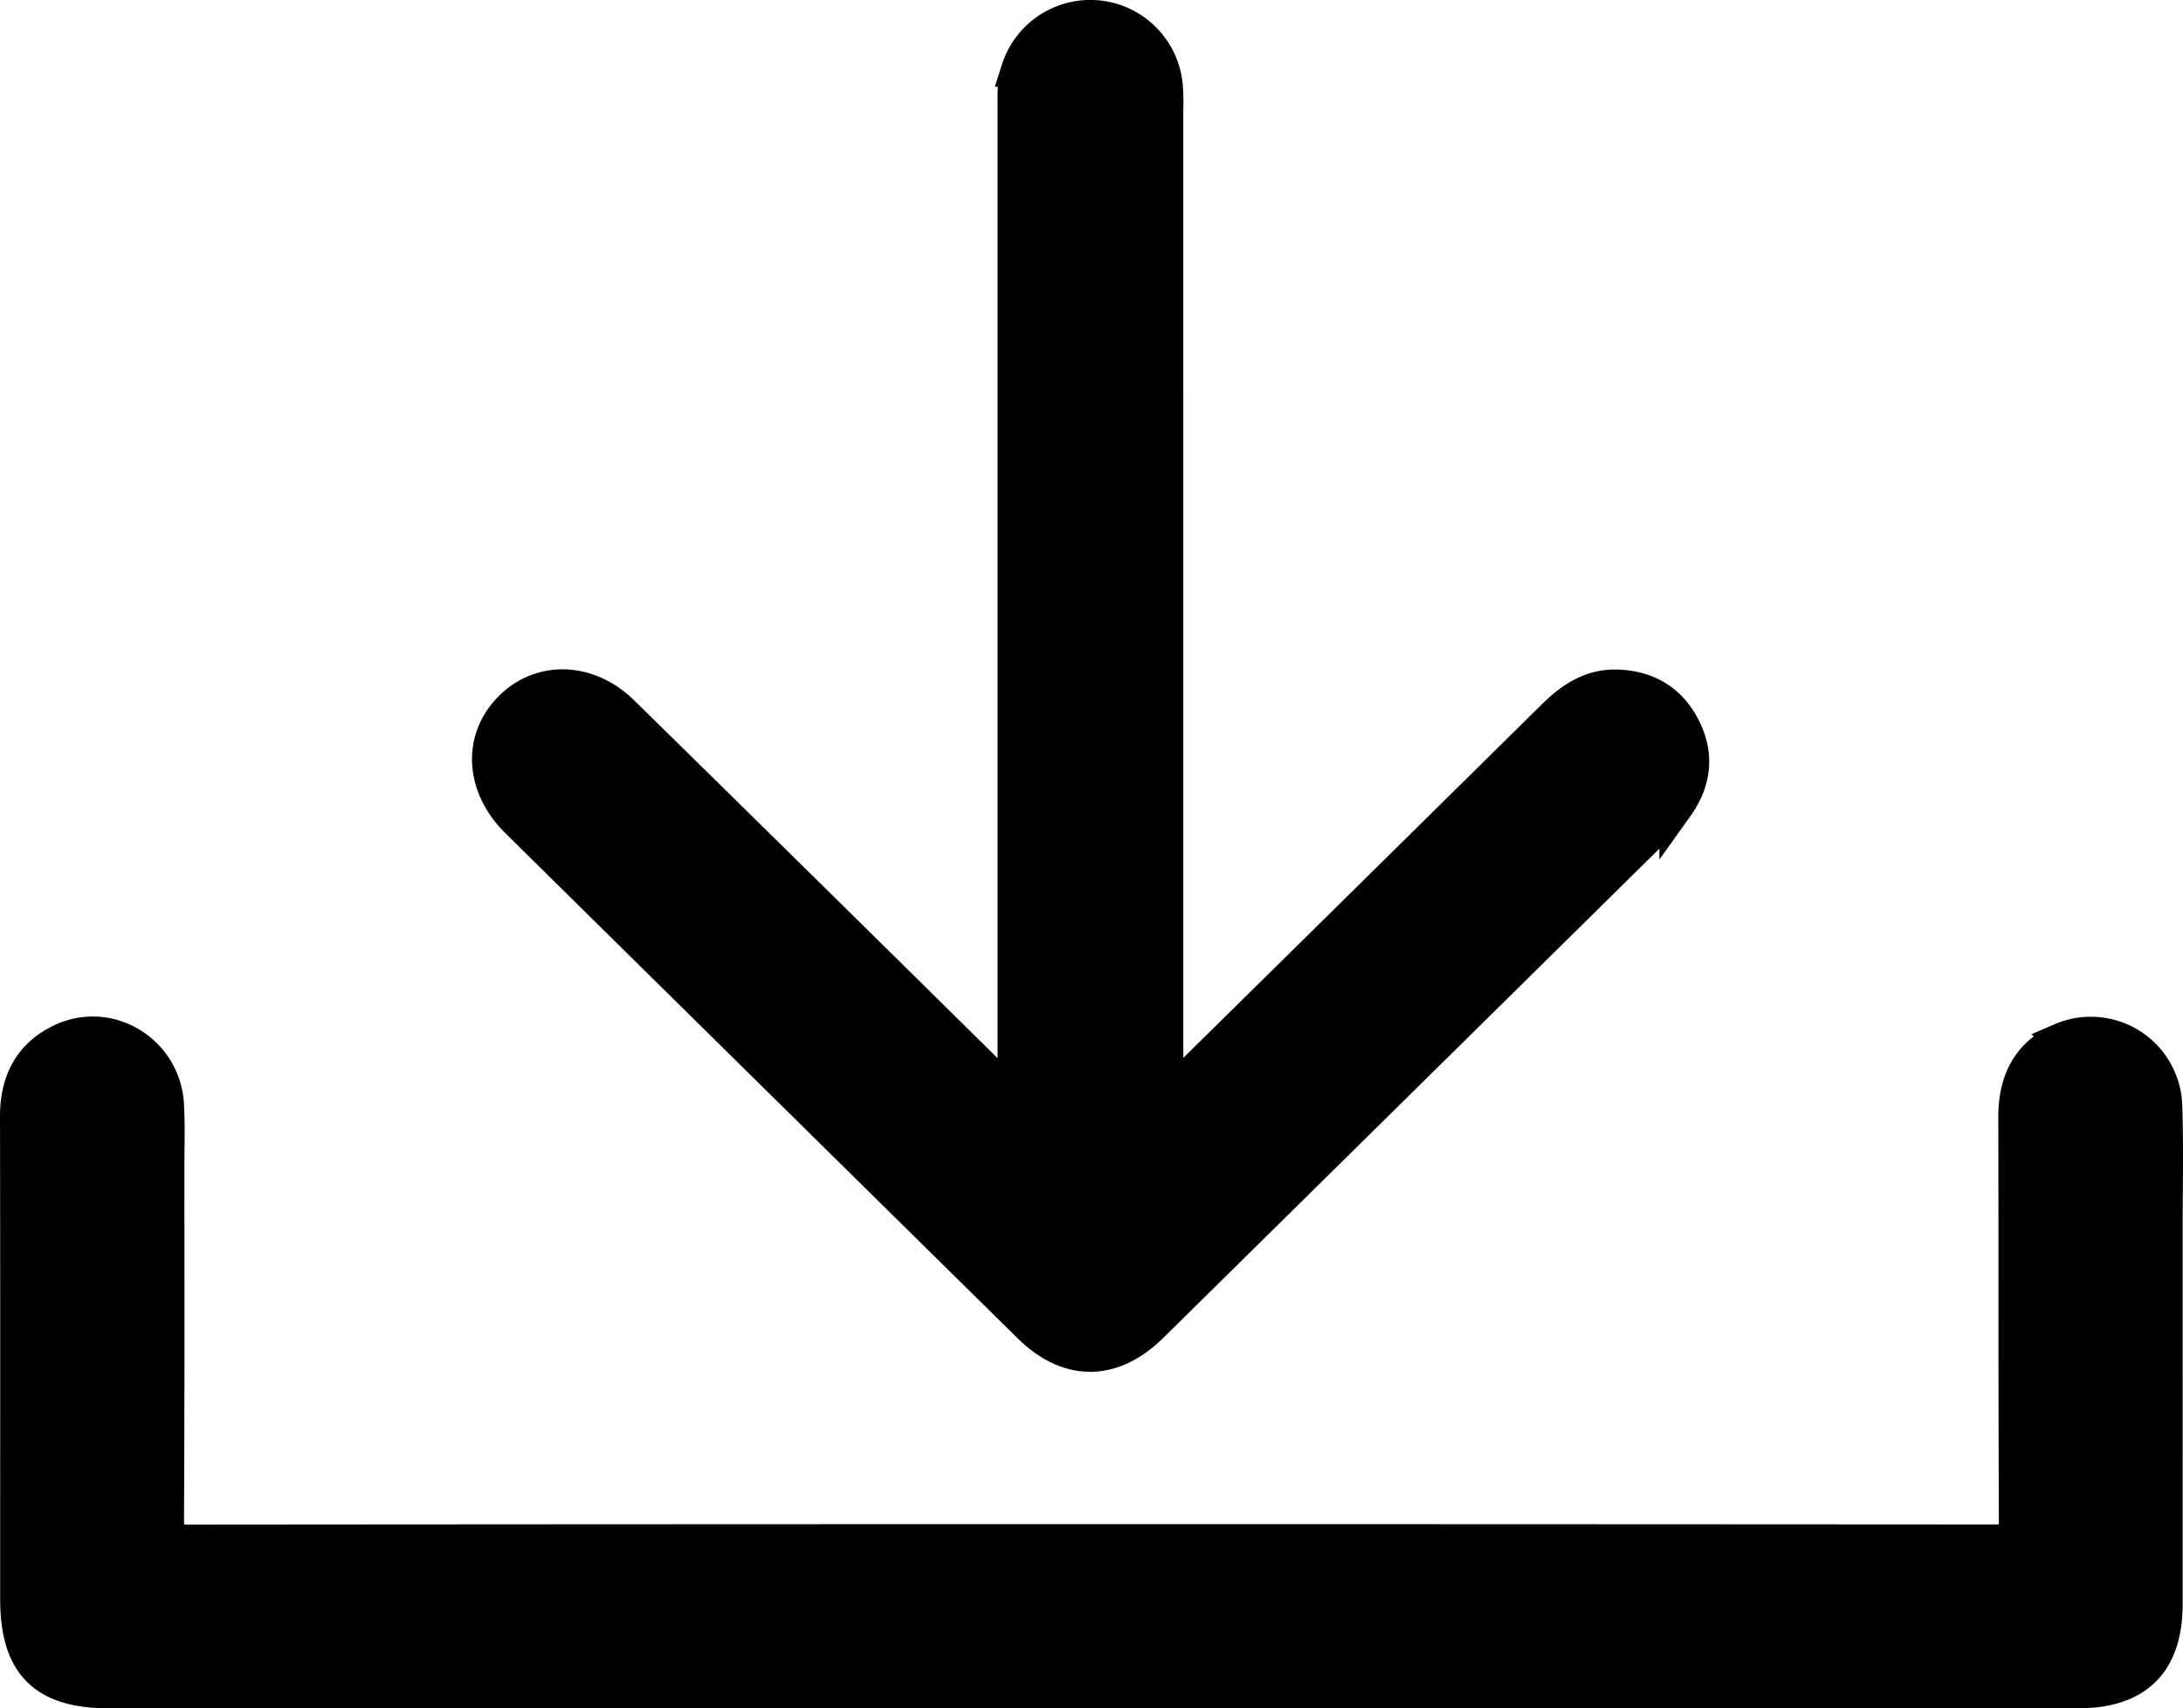
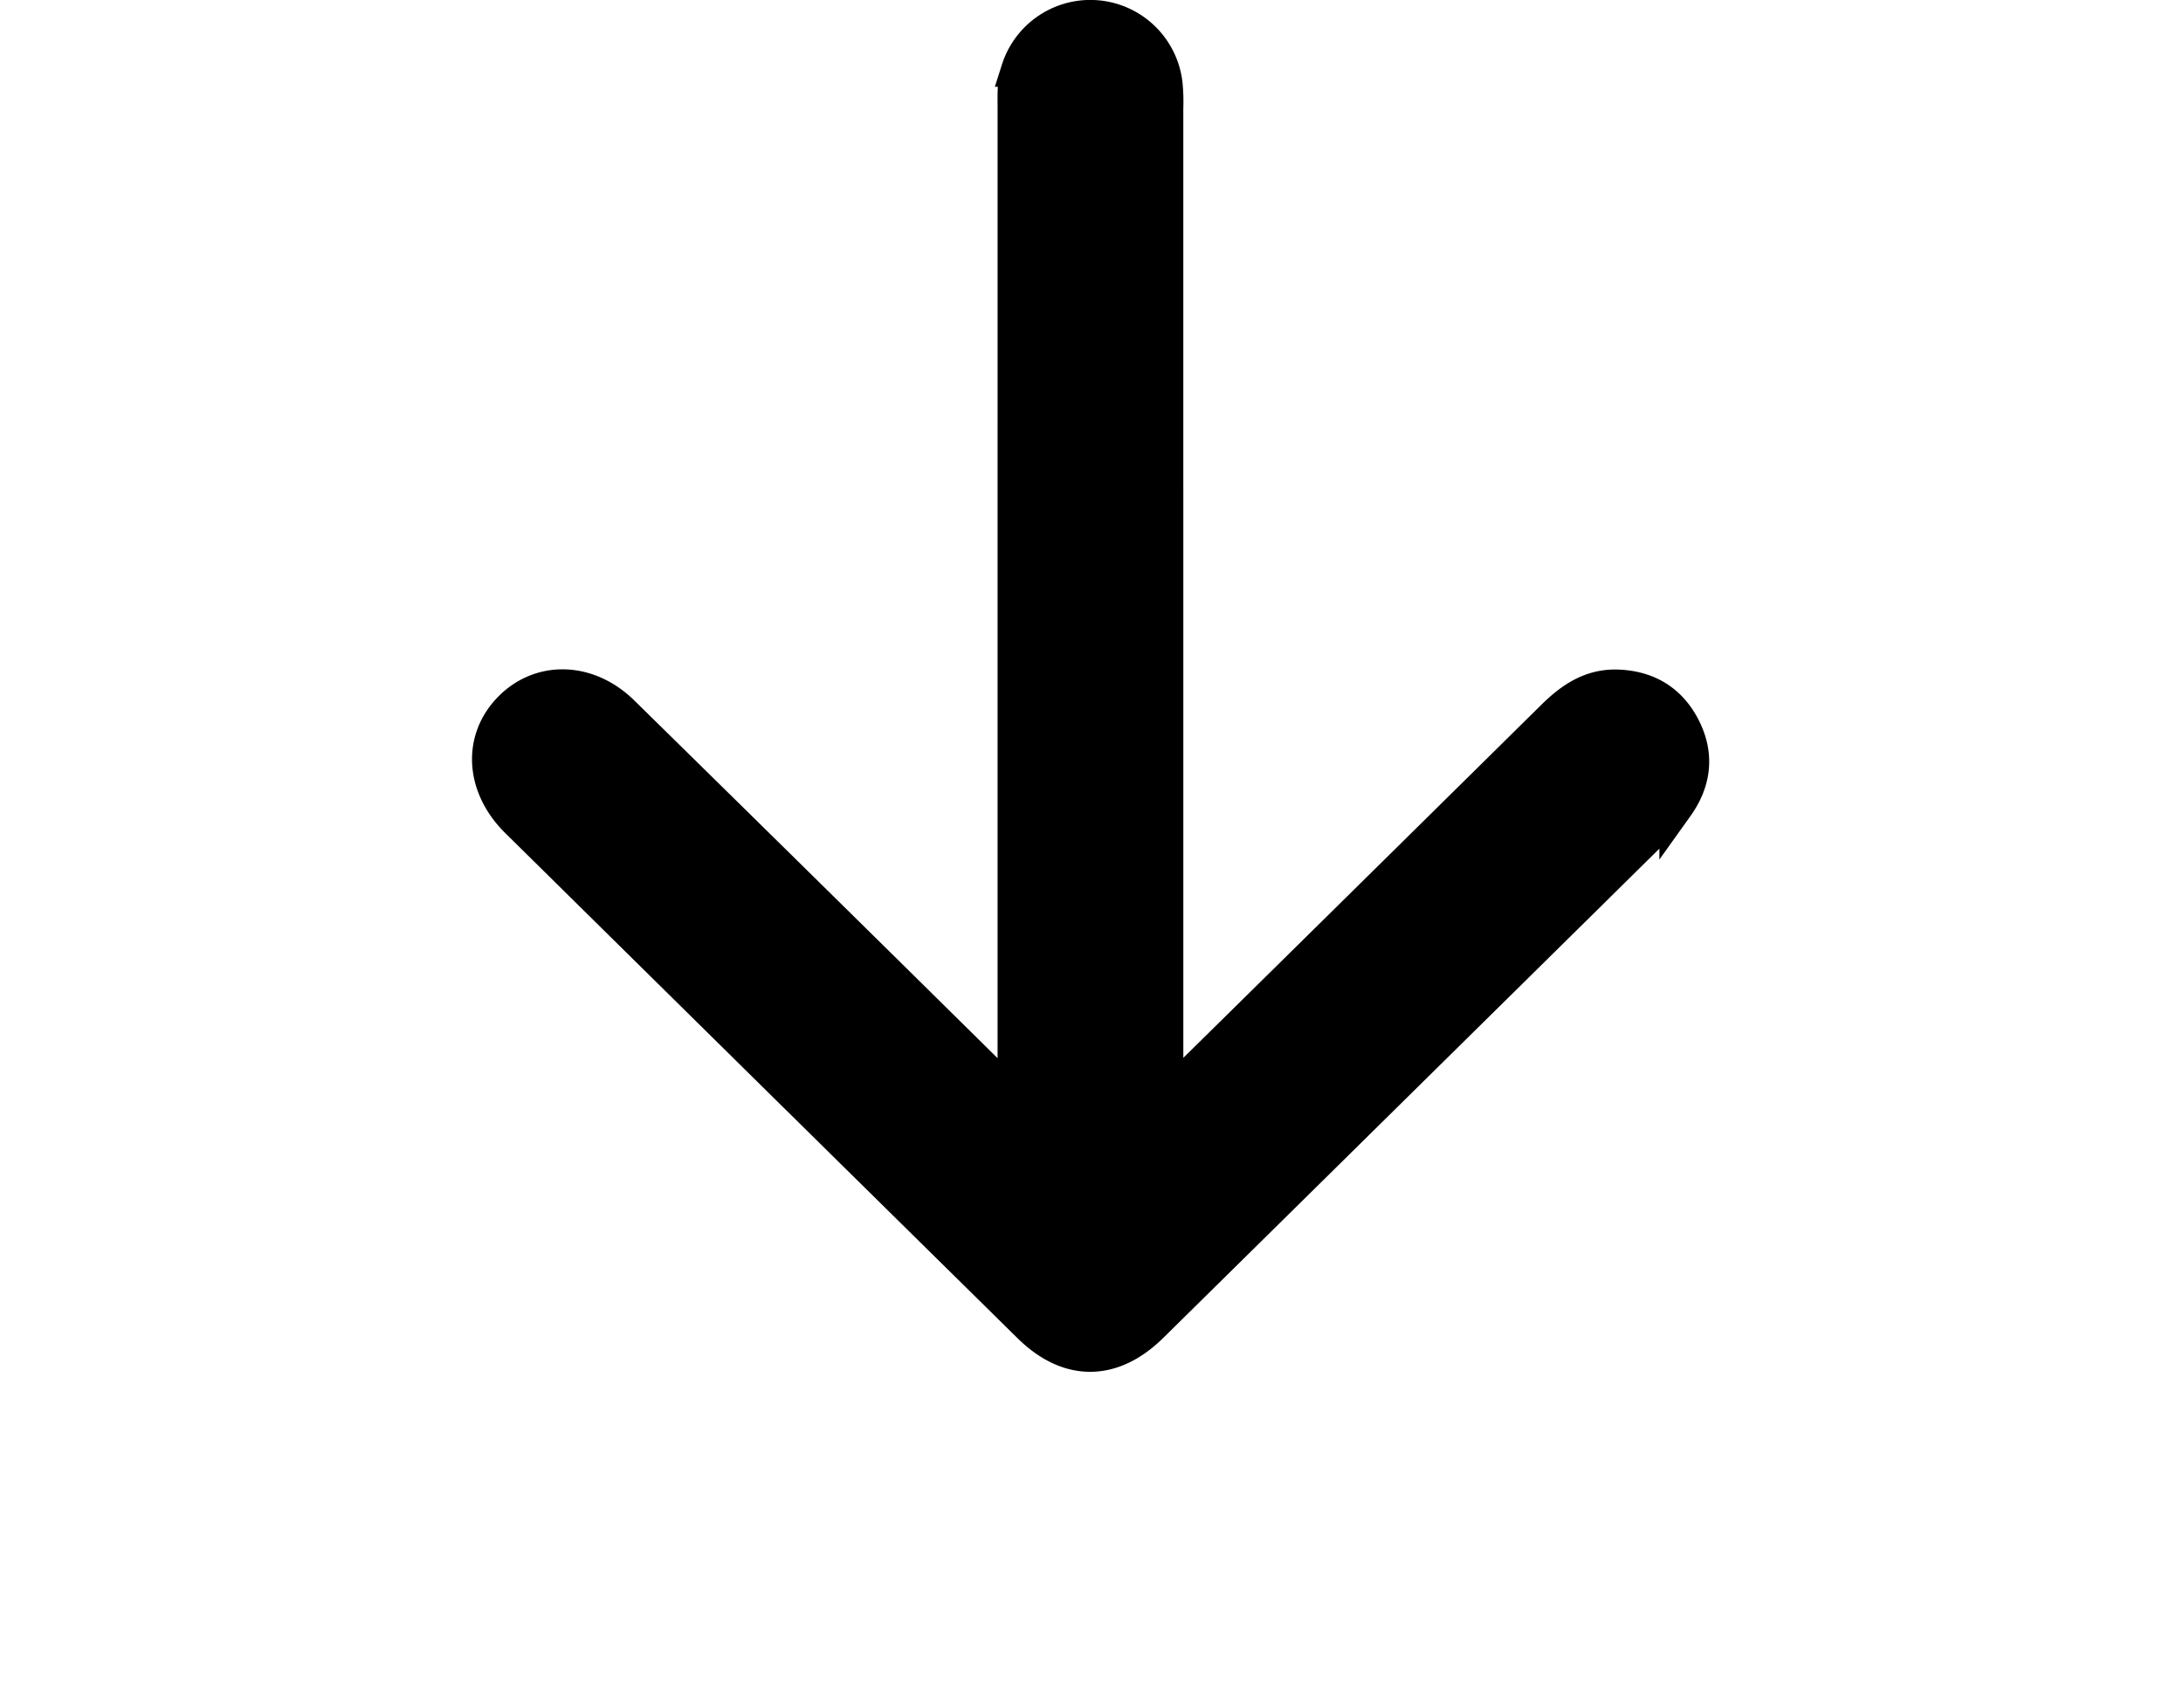
<svg xmlns="http://www.w3.org/2000/svg" id="Layer_1" data-name="Layer 1" viewBox="0 0 511.111 399.975">
  <defs>
    <style>.cls-1{stroke:#000;stroke-miterlimit:10;stroke-width:8px;}</style>
  </defs>
  <title>download</title>
-   <path class="cls-1" d="M707.469,745c-86.653,0-113.305.001-199.957-.001-15.178,0-21.51-6.347-21.51-21.556-.002-44.993.042-67.985-.039-112.978-.015-8.135,3.07-14.319,10.457-17.799,11.092-5.225,23.884,2.6,24.614,14.974.284,4.817.1,9.662.101,14.494.005,34.828.066,47.656-.085,82.483-.017,3.925.61,5.356,5.019,5.353,160.974-.127,261.947-.121,422.921-.023,3.862.002,4.99-.874,4.973-4.887-.163-38.826-.049-55.654-.136-94.48-.019-8.322,3.066-14.67,10.775-18.079a17.415,17.415,0,0,1,24.304,15.525c.313,9.488.092,18.995.093,28.493.004,36.661.009,51.321-.002,87.982-.004,13.763-6.759,20.495-20.57,20.496Q837.947,745.007,707.469,745Z" transform="translate(-481.962 -349.026)" />
  <path class="cls-1" d="M719.526,605.053v-6.4c0-110.796,0-113.593.002-224.389,0-3.328-.158-5.689.833-8.918a17.718,17.718,0,0,1,34.508,3.605,44.079,44.079,0,0,1,.143,5.492c.006,110.796.005,113.593.005,224.389,0,1.966,0,3.931,0,6.347,2.274-.583,3.268-2.147,4.47-3.331q43.087-42.433,86.118-84.92c4.301-4.252,8.938-7.427,15.321-7.131,6.941.323,12.086,3.524,15.205,9.66,3.239,6.372,2.472,12.569-1.654,18.34a26.376,26.376,0,0,1-3.012,3.33q-59.953,59.146-119.928,118.27c-9.169,9.037-19.393,9.092-28.526.095q-59.992-59.105-119.937-118.26c-8.132-8.023-8.804-18.908-1.689-26.216,7.095-7.287,18.21-7.065,26.291.868q43.513,42.714,86.89,85.566C715.822,602.683,716.788,604.346,719.526,605.053Z" transform="translate(-481.962 -349.026)" />
</svg>